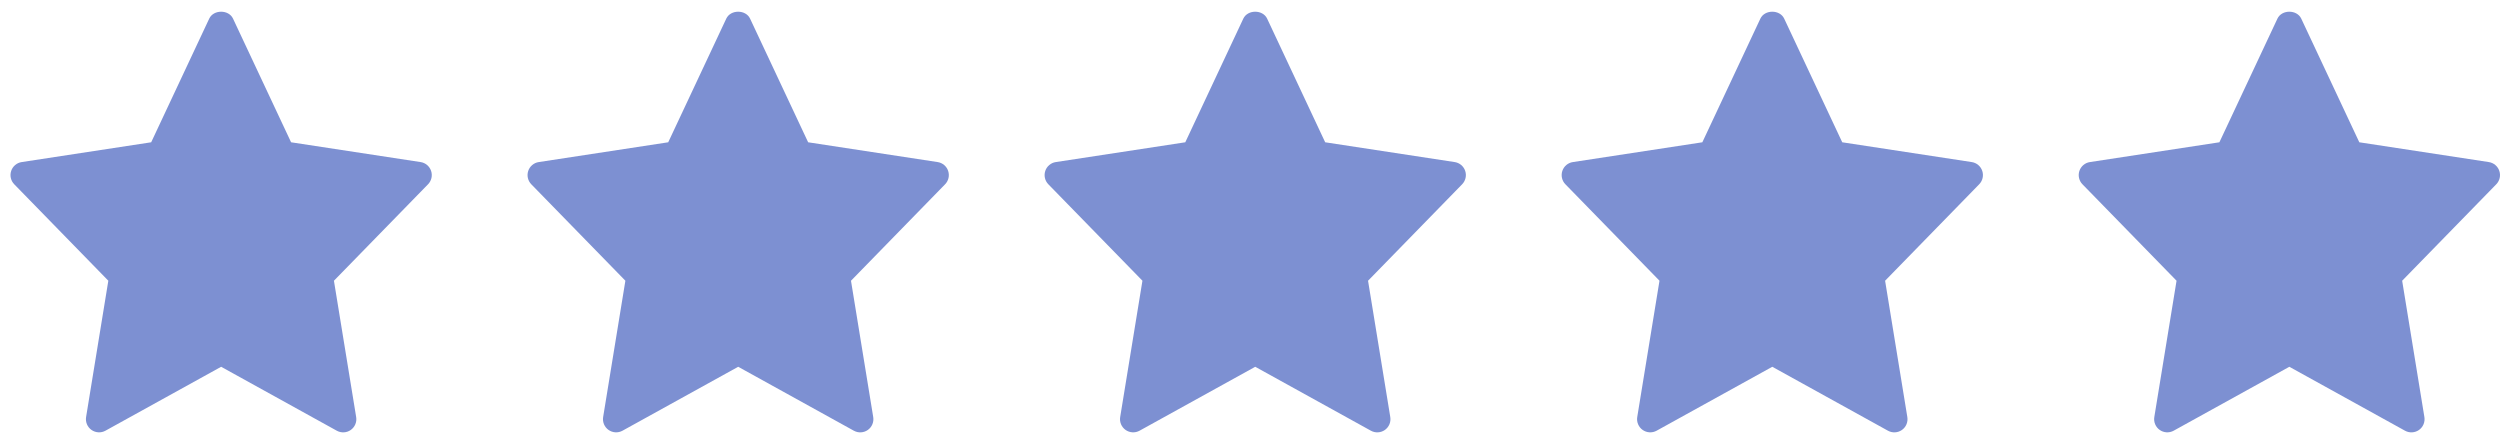
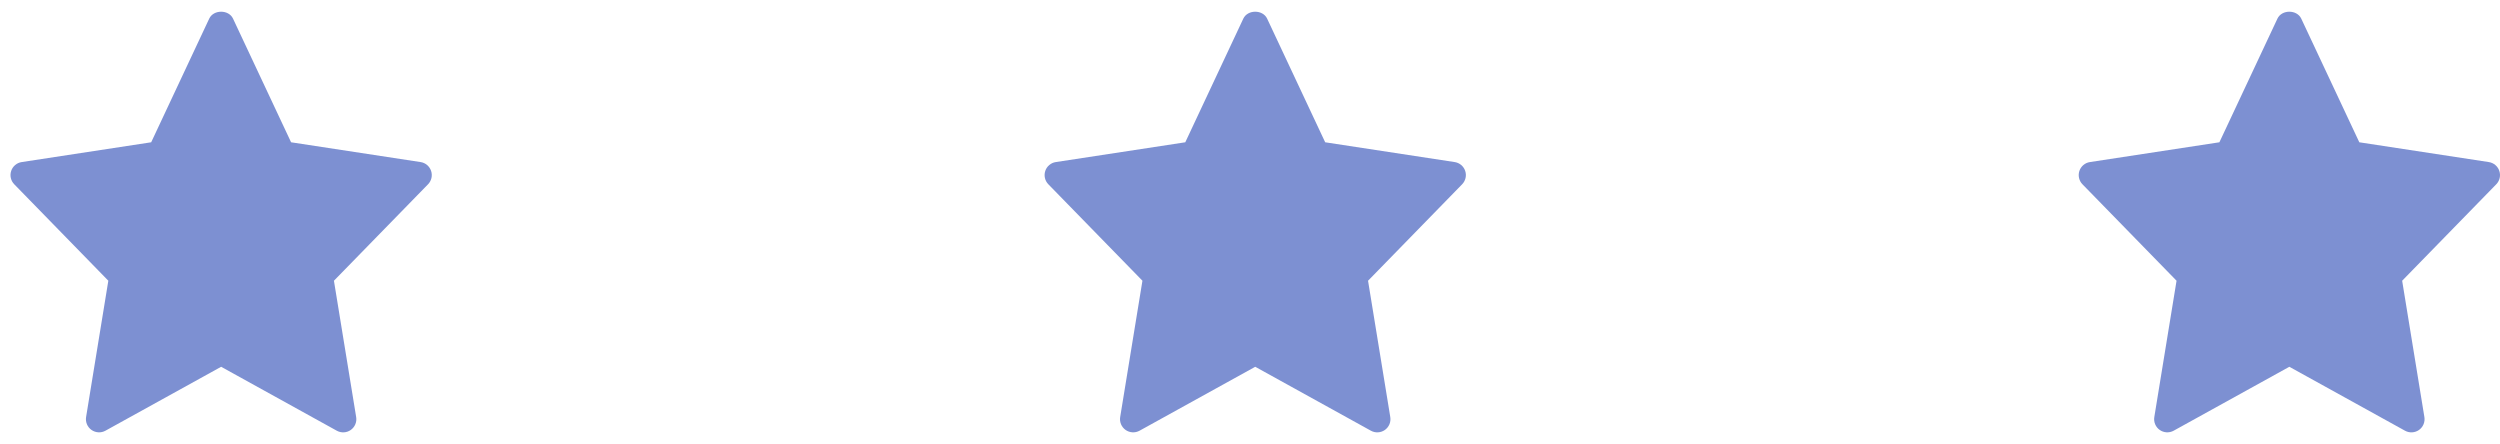
<svg xmlns="http://www.w3.org/2000/svg" width="152" height="27" viewBox="0 0 152 27" fill="none">
  <g clip-path="url(#clip0_264_155)">
    <path d="M25.573 9.854L17.698 8.651L14.168 1.133C13.905 0.572 12.984 0.572 12.72 1.133L9.192 8.651L1.317 9.854C1.172 9.876 1.035 9.938 0.923 10.033C0.81 10.128 0.726 10.252 0.68 10.391C0.633 10.531 0.626 10.68 0.658 10.824C0.691 10.967 0.763 11.099 0.866 11.204L6.586 17.068L5.234 25.357C5.21 25.506 5.228 25.658 5.286 25.796C5.344 25.935 5.44 26.054 5.563 26.14C5.686 26.227 5.831 26.277 5.981 26.285C6.131 26.294 6.28 26.259 6.411 26.187L13.445 22.3L20.478 26.188C20.61 26.26 20.759 26.295 20.909 26.286C21.059 26.278 21.204 26.228 21.326 26.142C21.449 26.055 21.545 25.936 21.603 25.797C21.662 25.659 21.68 25.507 21.655 25.358L20.303 17.069L26.024 11.205C26.127 11.1 26.199 10.968 26.232 10.825C26.265 10.681 26.258 10.531 26.211 10.392C26.164 10.252 26.08 10.128 25.967 10.033C25.855 9.938 25.718 9.876 25.573 9.854Z" fill="#7D90D2" />
  </g>
  <g clip-path="url(#clip1_264_155)">
-     <path d="M57.009 9.854L49.135 8.651L45.605 1.133C45.342 0.572 44.42 0.572 44.157 1.133L40.628 8.651L32.754 9.854C32.608 9.876 32.472 9.938 32.36 10.033C32.247 10.128 32.163 10.252 32.116 10.391C32.07 10.531 32.062 10.68 32.095 10.824C32.128 10.967 32.2 11.099 32.302 11.204L38.023 17.068L36.671 25.357C36.647 25.506 36.665 25.658 36.723 25.796C36.781 25.935 36.877 26.054 37 26.14C37.123 26.227 37.267 26.277 37.417 26.285C37.567 26.294 37.717 26.259 37.848 26.187L44.882 22.3L51.915 26.188C52.047 26.26 52.196 26.295 52.346 26.286C52.496 26.278 52.64 26.228 52.763 26.142C52.886 26.055 52.982 25.936 53.04 25.797C53.098 25.659 53.116 25.507 53.092 25.358L51.74 17.069L57.461 11.205C57.564 11.1 57.636 10.968 57.669 10.825C57.702 10.681 57.694 10.531 57.648 10.392C57.601 10.252 57.517 10.128 57.404 10.033C57.291 9.938 57.155 9.876 57.009 9.854Z" fill="#7D90D2" />
+     <path d="M57.009 9.854L49.135 8.651L45.605 1.133C45.342 0.572 44.42 0.572 44.157 1.133L40.628 8.651L32.754 9.854C32.608 9.876 32.472 9.938 32.36 10.033C32.247 10.128 32.163 10.252 32.116 10.391C32.07 10.531 32.062 10.68 32.095 10.824C32.128 10.967 32.2 11.099 32.302 11.204L38.023 17.068L36.671 25.357C36.647 25.506 36.665 25.658 36.723 25.796C36.781 25.935 36.877 26.054 37 26.14C37.123 26.227 37.267 26.277 37.417 26.285C37.567 26.294 37.717 26.259 37.848 26.187L44.882 22.3L51.915 26.188C52.496 26.278 52.64 26.228 52.763 26.142C52.886 26.055 52.982 25.936 53.04 25.797C53.098 25.659 53.116 25.507 53.092 25.358L51.74 17.069L57.461 11.205C57.564 11.1 57.636 10.968 57.669 10.825C57.702 10.681 57.694 10.531 57.648 10.392C57.601 10.252 57.517 10.128 57.404 10.033C57.291 9.938 57.155 9.876 57.009 9.854Z" fill="#7D90D2" />
  </g>
  <g clip-path="url(#clip2_264_155)">
    <path d="M88.446 9.854L80.571 8.651L77.042 1.133C76.778 0.572 75.857 0.572 75.593 1.133L72.065 8.651L64.19 9.854C64.045 9.876 63.909 9.938 63.796 10.033C63.684 10.128 63.599 10.252 63.553 10.391C63.506 10.531 63.499 10.68 63.532 10.824C63.565 10.967 63.636 11.099 63.739 11.204L69.46 17.068L68.107 25.357C68.083 25.506 68.101 25.658 68.159 25.796C68.218 25.935 68.314 26.054 68.436 26.14C68.559 26.227 68.704 26.277 68.854 26.285C69.004 26.294 69.153 26.259 69.285 26.187L76.318 22.3L83.352 26.188C83.483 26.26 83.632 26.295 83.782 26.286C83.932 26.278 84.077 26.228 84.2 26.142C84.323 26.055 84.418 25.936 84.477 25.797C84.535 25.659 84.553 25.507 84.529 25.358L83.177 17.069L88.897 11.205C89 11.1 89.072 10.968 89.105 10.825C89.138 10.681 89.131 10.531 89.084 10.392C89.038 10.252 88.953 10.128 88.841 10.033C88.728 9.938 88.591 9.876 88.446 9.854Z" fill="#7D90D2" />
  </g>
  <g clip-path="url(#clip3_264_155)">
-     <path d="M119.883 9.854L112.008 8.651L108.479 1.133C108.215 0.572 107.294 0.572 107.03 1.133L103.502 8.651L95.627 9.854C95.482 9.876 95.346 9.938 95.233 10.033C95.121 10.128 95.037 10.252 94.99 10.391C94.943 10.531 94.936 10.68 94.969 10.824C95.001 10.967 95.073 11.099 95.176 11.204L100.897 17.068L99.544 25.357C99.52 25.506 99.538 25.658 99.597 25.796C99.655 25.935 99.751 26.054 99.874 26.14C99.996 26.227 100.141 26.277 100.291 26.285C100.441 26.294 100.59 26.259 100.722 26.187L107.755 22.3L114.789 26.188C114.92 26.26 115.069 26.295 115.219 26.286C115.369 26.278 115.514 26.228 115.637 26.142C115.76 26.055 115.856 25.936 115.914 25.797C115.972 25.659 115.99 25.507 115.966 25.358L114.614 17.069L120.334 11.205C120.437 11.1 120.509 10.968 120.542 10.825C120.575 10.681 120.568 10.531 120.521 10.392C120.475 10.252 120.39 10.128 120.278 10.033C120.165 9.938 120.028 9.876 119.883 9.854Z" fill="#7D90D2" />
-   </g>
+     </g>
  <g clip-path="url(#clip4_264_155)">
    <path d="M151.32 9.854L143.446 8.651L139.916 1.133C139.652 0.572 138.731 0.572 138.468 1.133L134.939 8.651L127.065 9.854C126.919 9.876 126.783 9.938 126.67 10.033C126.558 10.128 126.474 10.252 126.427 10.391C126.38 10.531 126.373 10.68 126.406 10.824C126.439 10.967 126.51 11.099 126.613 11.204L132.334 17.068L130.982 25.357C130.958 25.506 130.976 25.658 131.034 25.796C131.092 25.935 131.188 26.054 131.311 26.14C131.434 26.227 131.578 26.277 131.728 26.285C131.878 26.294 132.027 26.259 132.159 26.187L139.192 22.3L146.226 26.188C146.357 26.26 146.507 26.295 146.657 26.286C146.807 26.278 146.951 26.228 147.074 26.142C147.197 26.055 147.293 25.936 147.351 25.797C147.409 25.659 147.427 25.507 147.403 25.358L146.051 17.069L151.772 11.205C151.875 11.1 151.947 10.968 151.98 10.825C152.013 10.681 152.005 10.531 151.959 10.392C151.912 10.252 151.828 10.128 151.715 10.033C151.602 9.938 151.466 9.876 151.32 9.854Z" fill="#7D90D2" />
  </g>
  <defs>
    <clipPath id="clip0_264_155">
      <rect width="25.615" height="25.615" fill="white" transform="translate(0.637 0.692)" />
    </clipPath>
    <clipPath id="clip1_264_155">
-       <rect width="25.615" height="25.615" fill="white" transform="translate(32.074 0.692)" />
-     </clipPath>
+       </clipPath>
    <clipPath id="clip2_264_155">
      <rect width="25.615" height="25.615" fill="white" transform="translate(63.511 0.692)" />
    </clipPath>
    <clipPath id="clip3_264_155">
-       <rect width="25.615" height="25.615" fill="white" transform="translate(94.948 0.692)" />
-     </clipPath>
+       </clipPath>
    <clipPath id="clip4_264_155">
      <rect width="25.615" height="25.615" fill="white" transform="translate(126.385 0.692)" />
    </clipPath>
  </defs>
</svg>